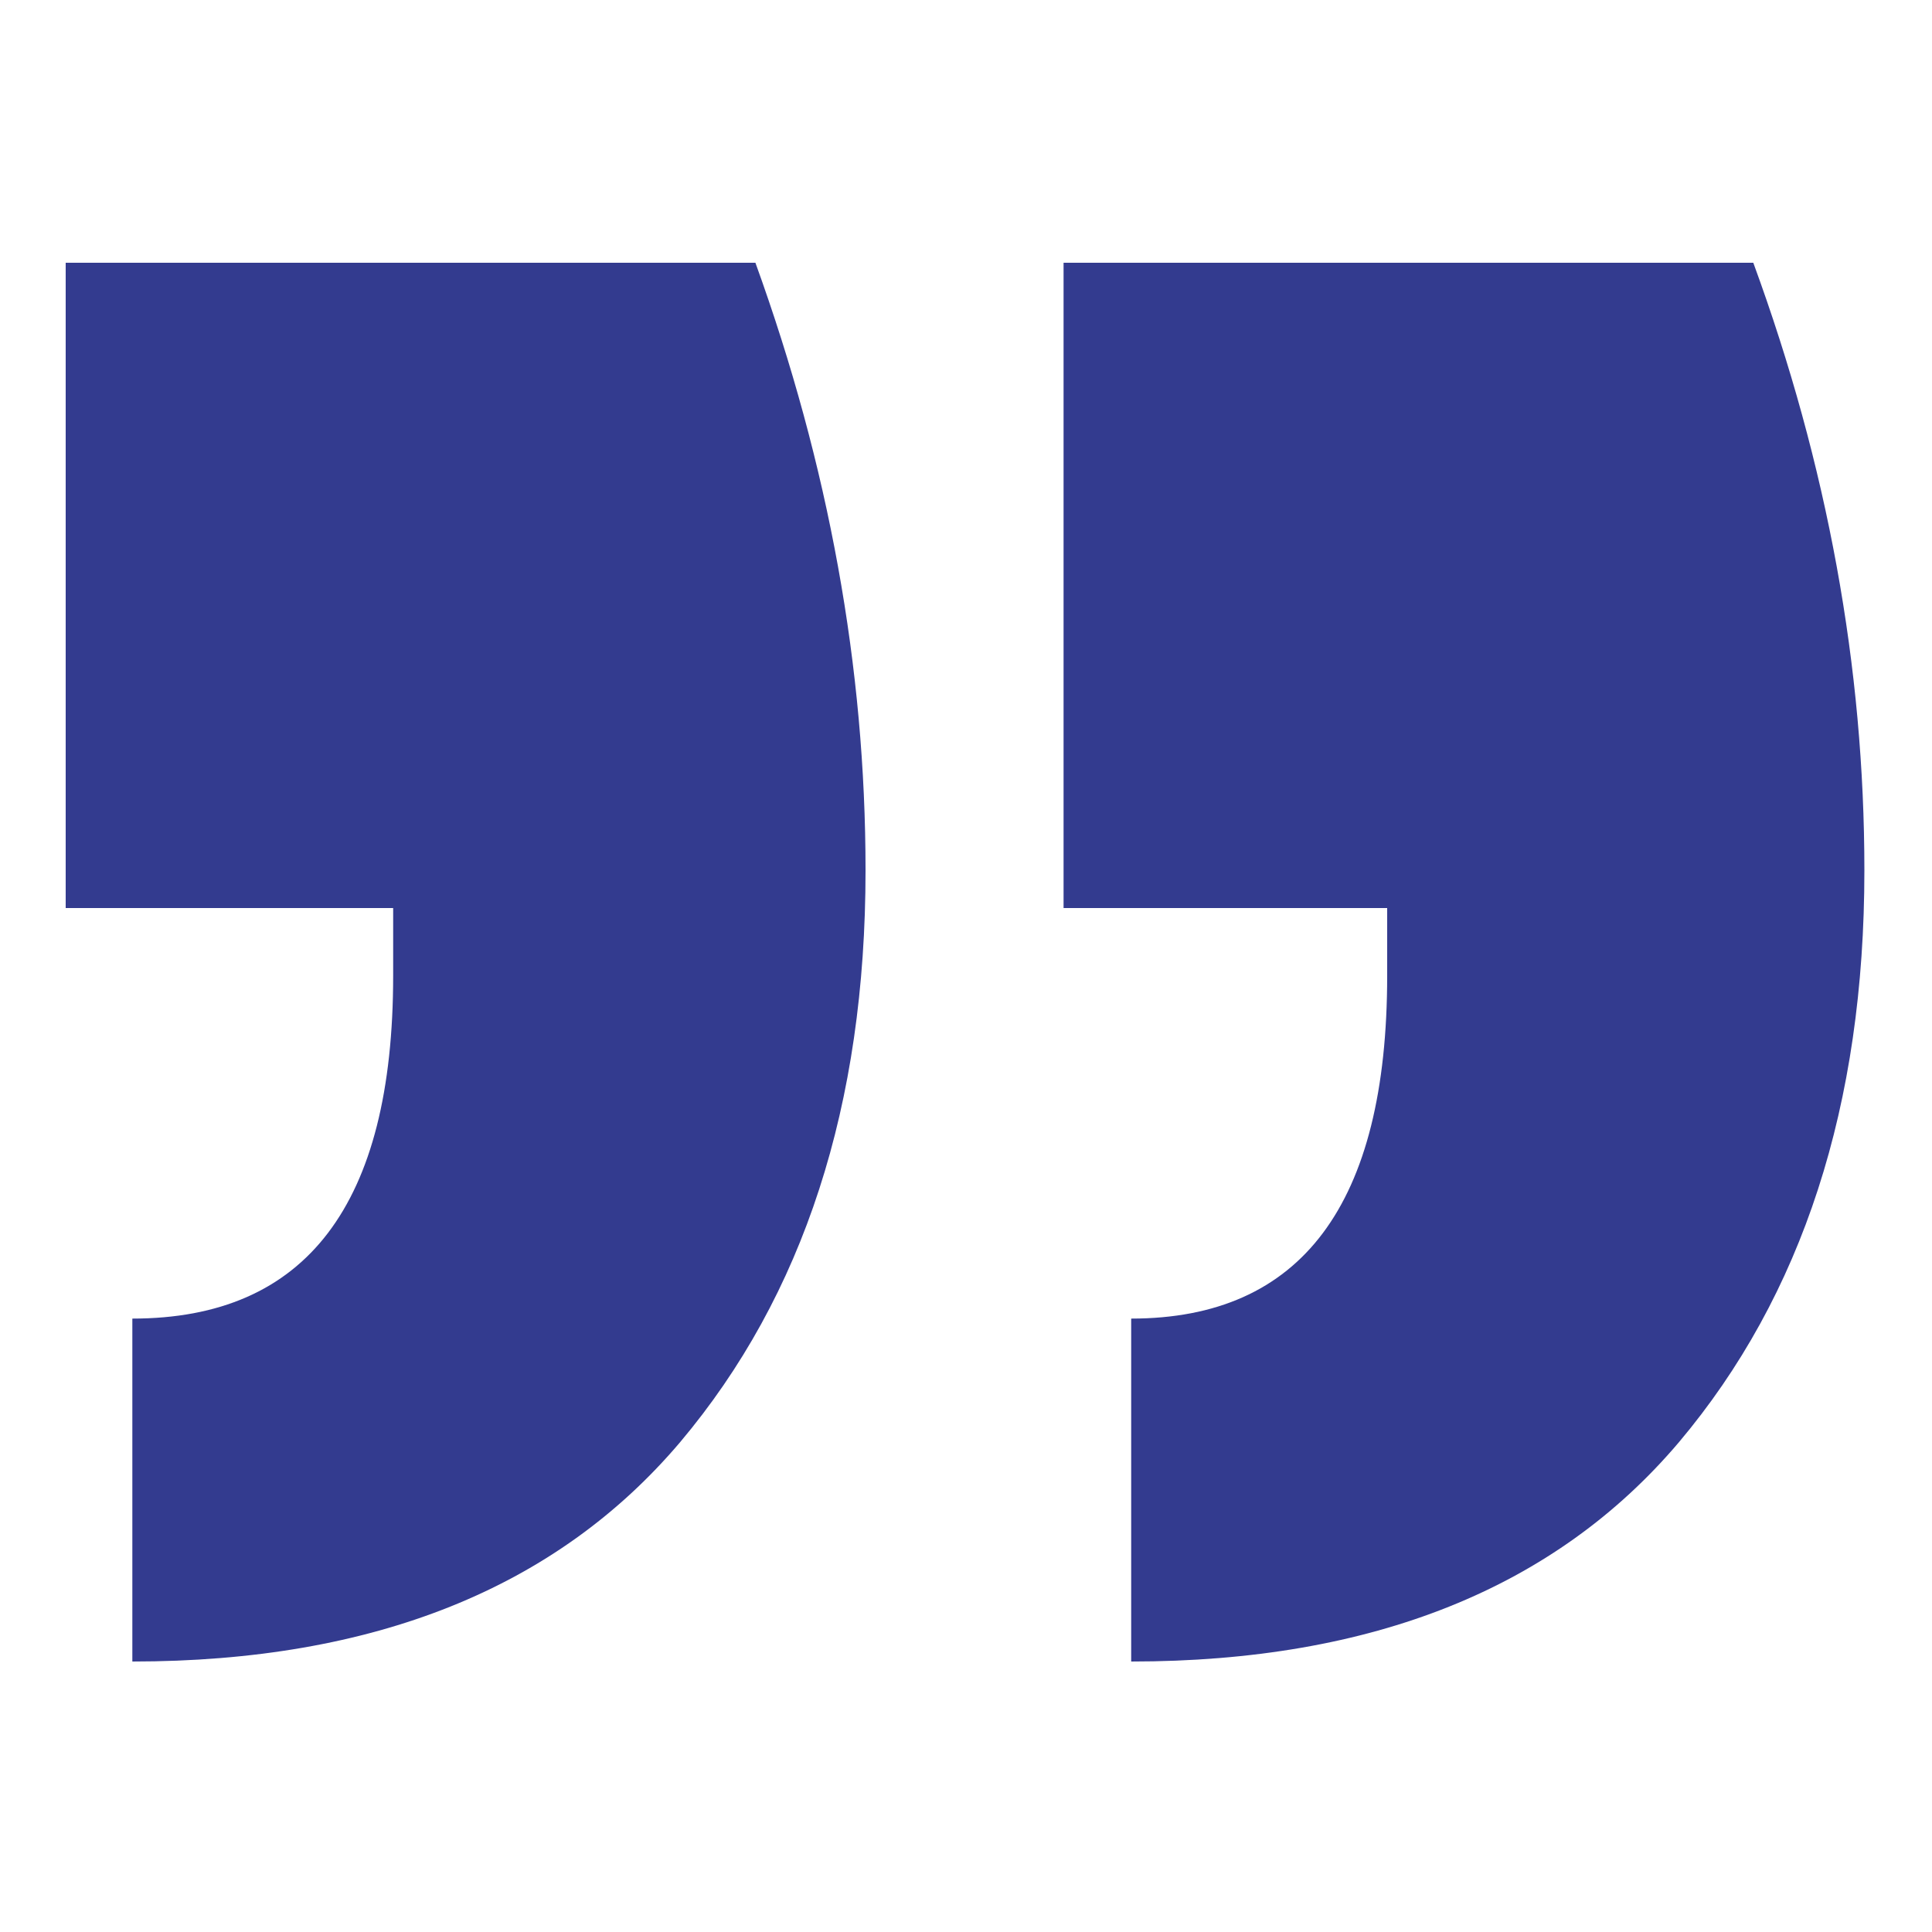
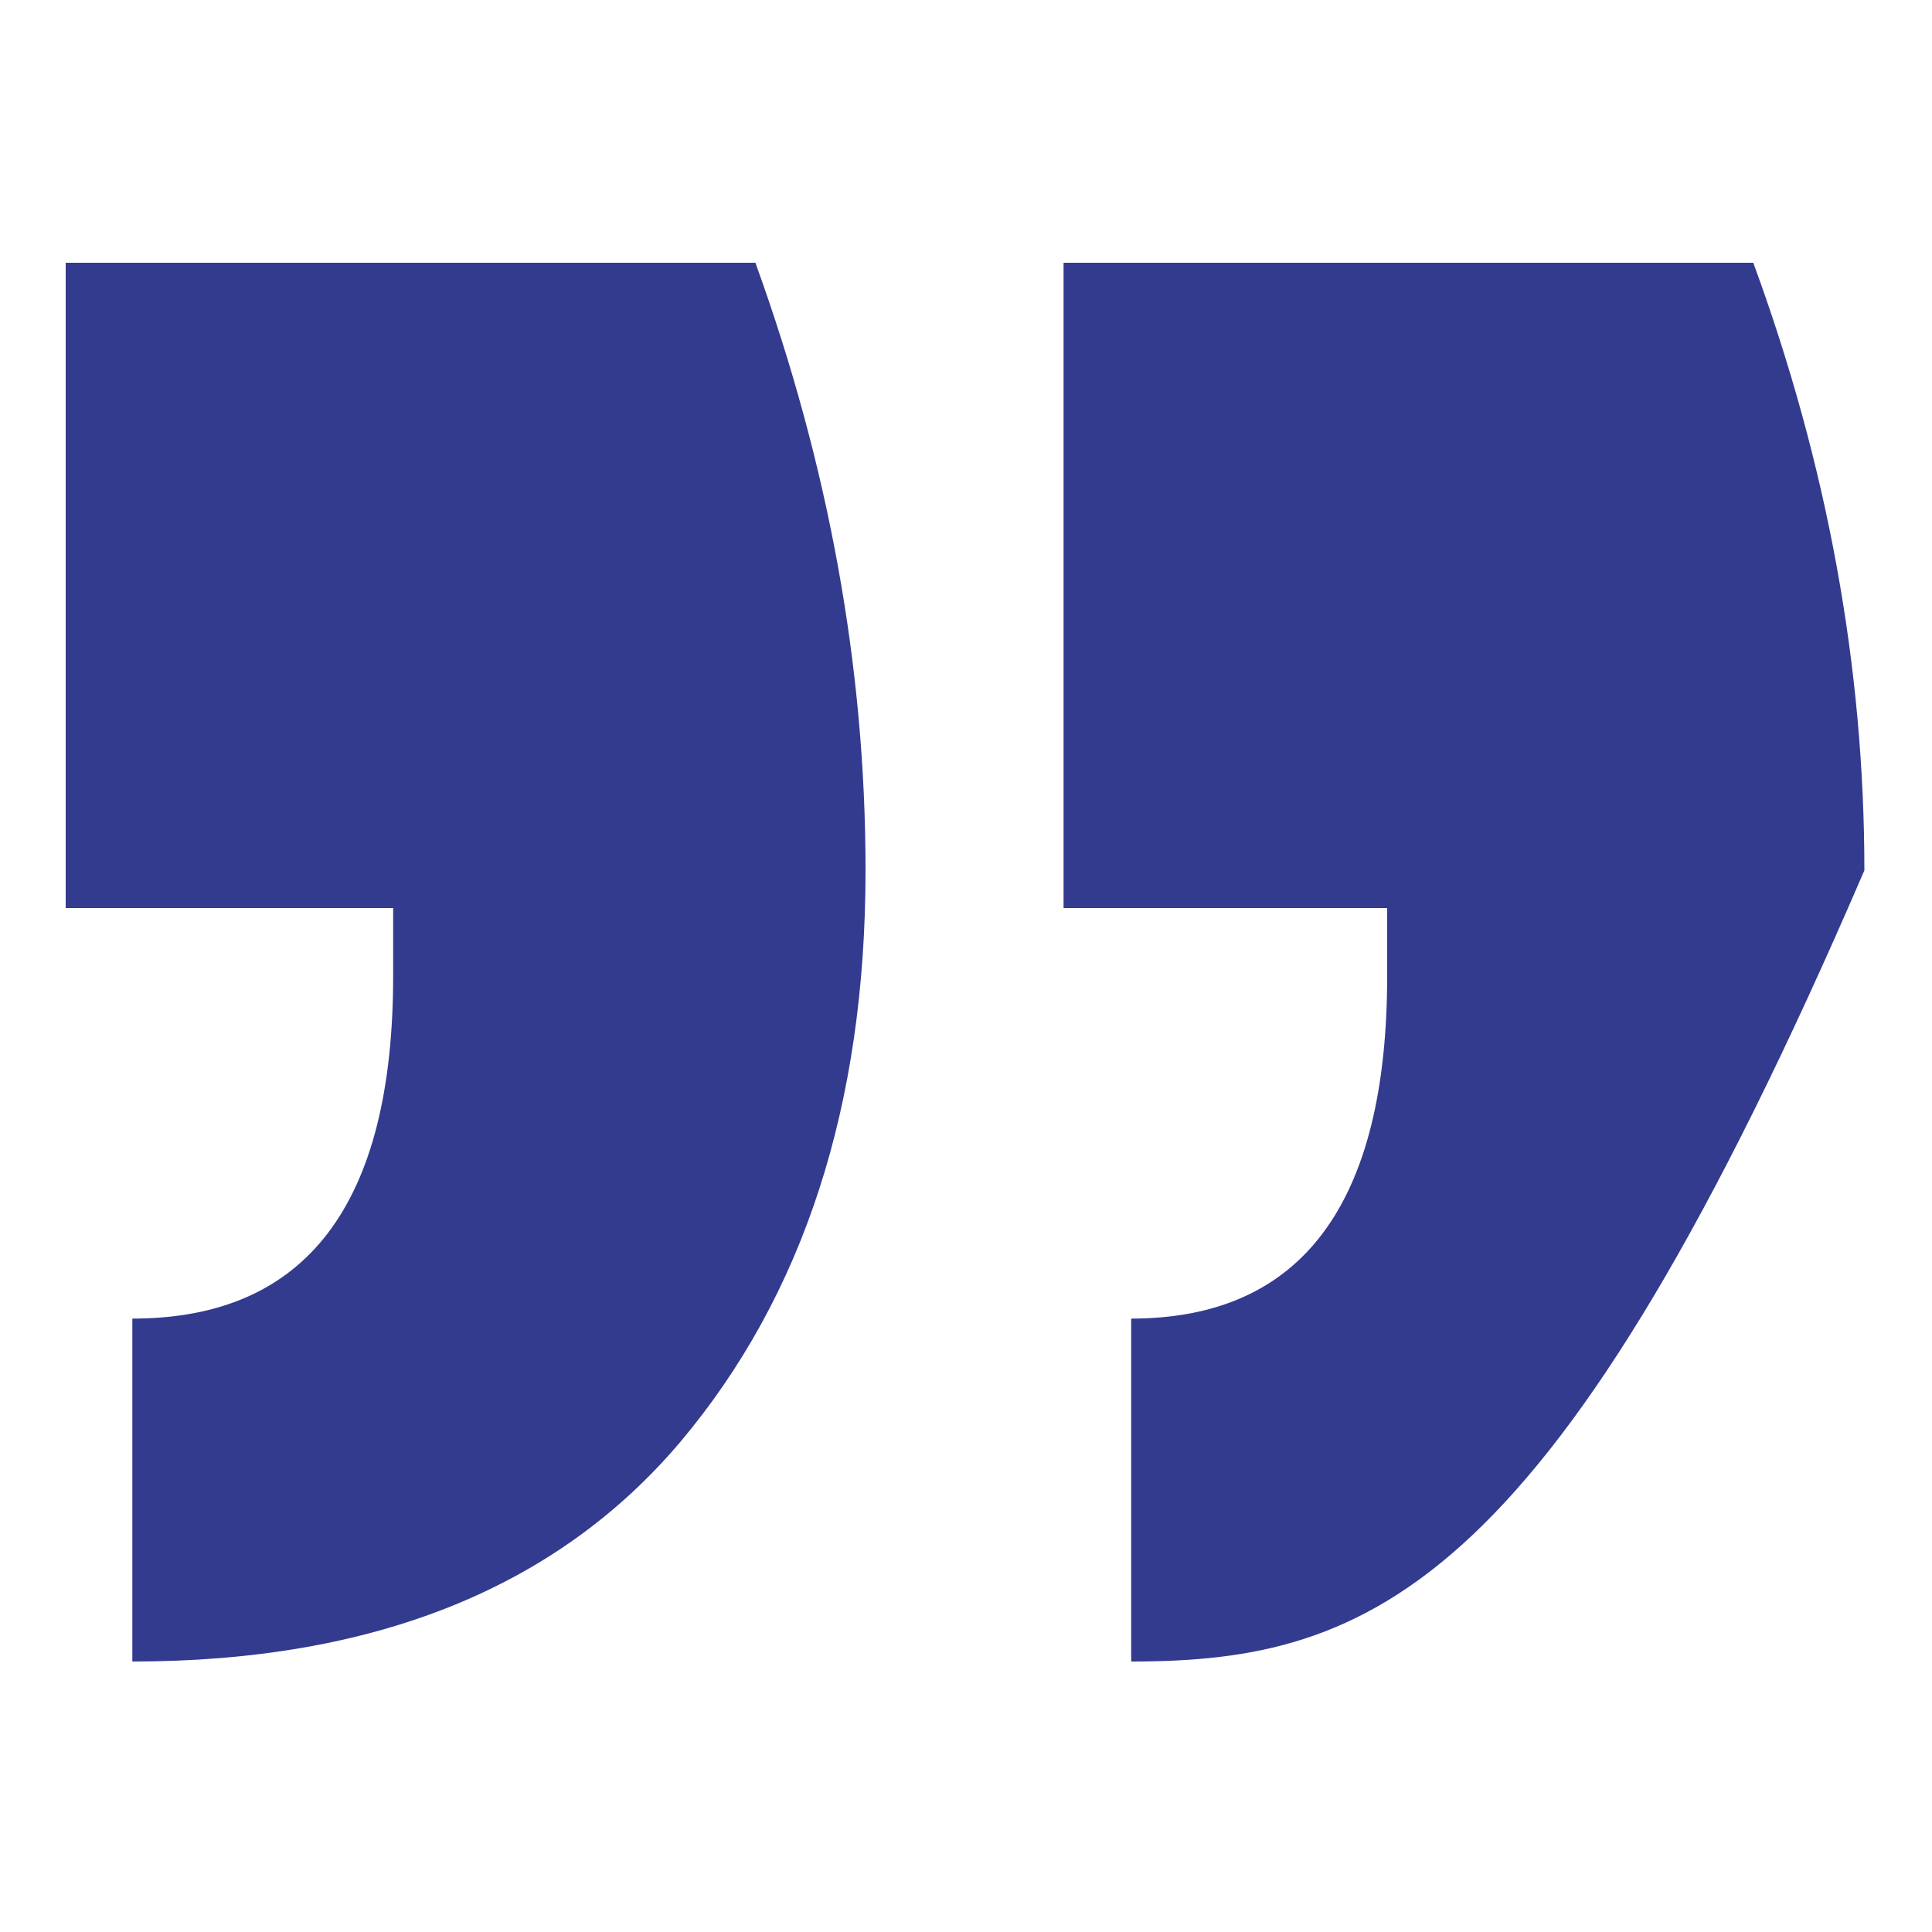
<svg xmlns="http://www.w3.org/2000/svg" version="1.1" id="Layer_1" x="0px" y="0px" viewBox="0 0 200 200" style="enable-background:new 0 0 200 200;" xml:space="preserve">
  <style type="text/css">
	.st0{fill:#333B8F;}
</style>
  <g>
    <g>
-       <path class="st0" d="M89.6,90.1c0,24.3-6.4,44-19.2,59.2C57.6,164.4,38.7,172,13.7,172v-35.5c18,0,27-11.8,27-35.5v-7H6.8V27.2    h71.4C85.8,48.2,89.6,69.1,89.6,90.1z M193,90.1c0,24.3-6.4,44-19.2,59.2C161,164.4,142.1,172,117.1,172v-35.5    c17.6,0,26.5-11.8,26.5-35.5v-7h-33.5V27.2h71.4C189.2,48.2,193,69.1,193,90.1z" />
+       <path class="st0" d="M89.6,90.1c0,24.3-6.4,44-19.2,59.2C57.6,164.4,38.7,172,13.7,172v-35.5c18,0,27-11.8,27-35.5v-7H6.8V27.2    h71.4C85.8,48.2,89.6,69.1,89.6,90.1z M193,90.1C161,164.4,142.1,172,117.1,172v-35.5    c17.6,0,26.5-11.8,26.5-35.5v-7h-33.5V27.2h71.4C189.2,48.2,193,69.1,193,90.1z" />
    </g>
  </g>
</svg>